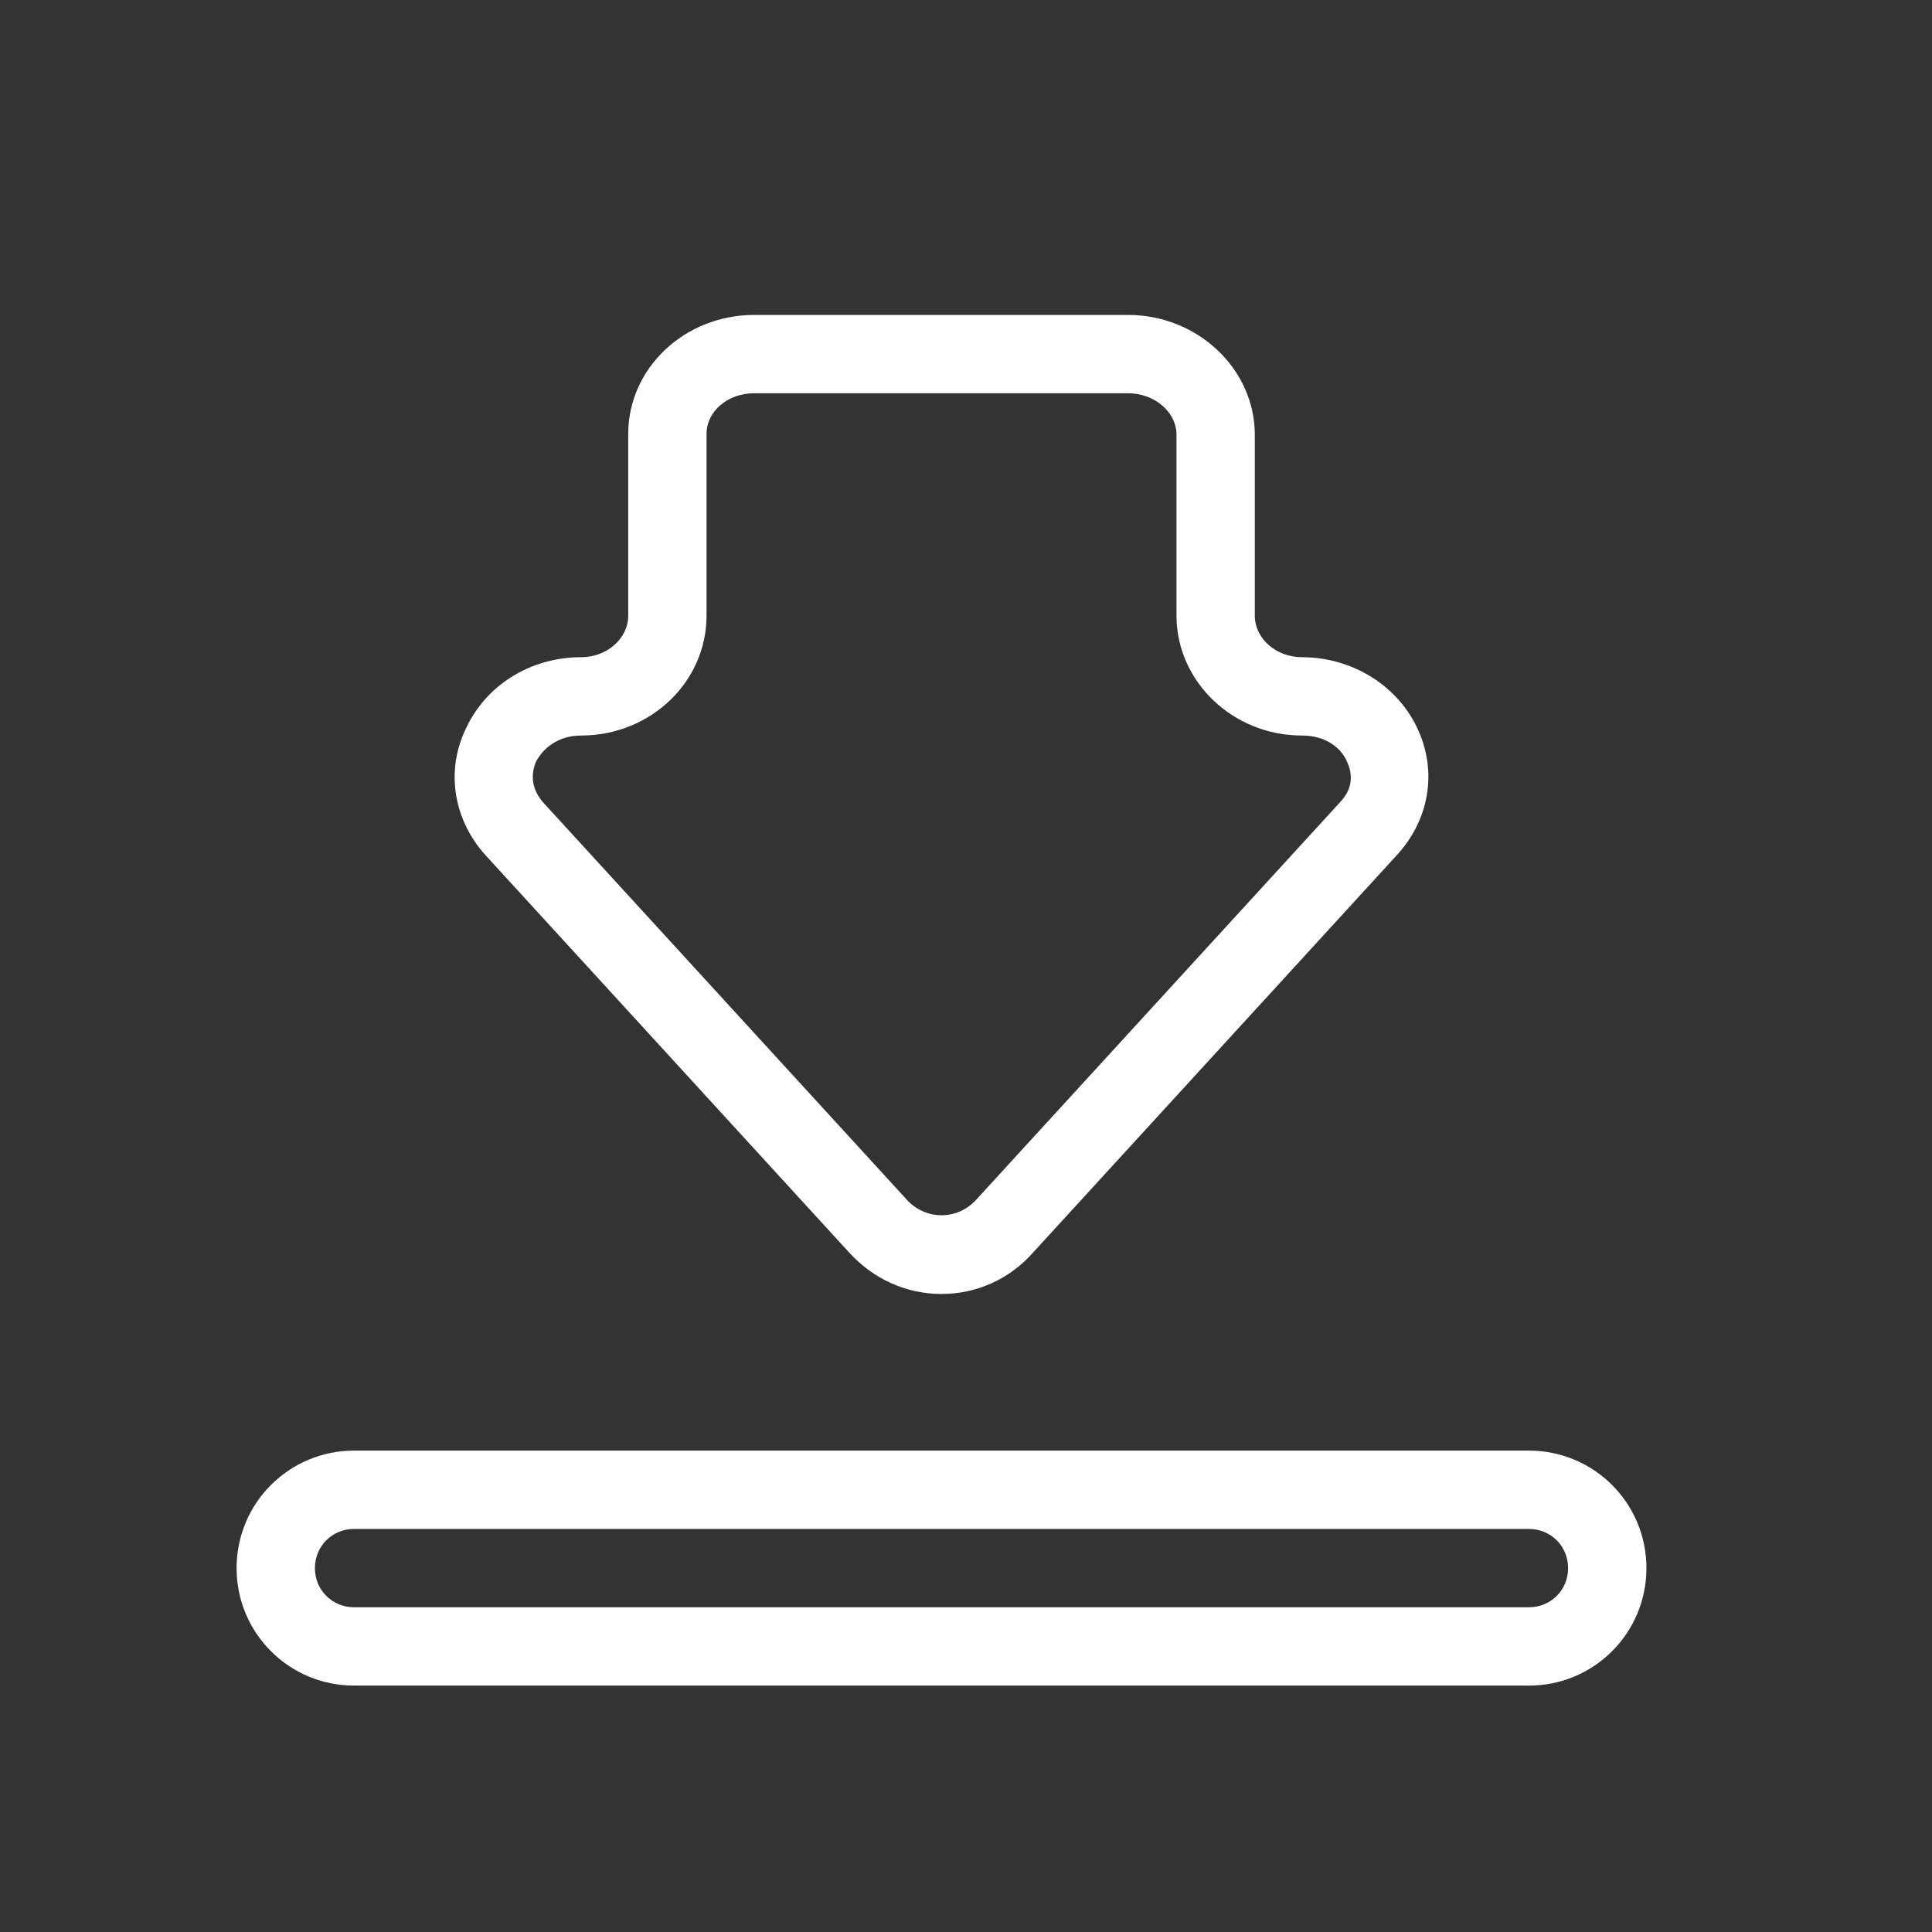
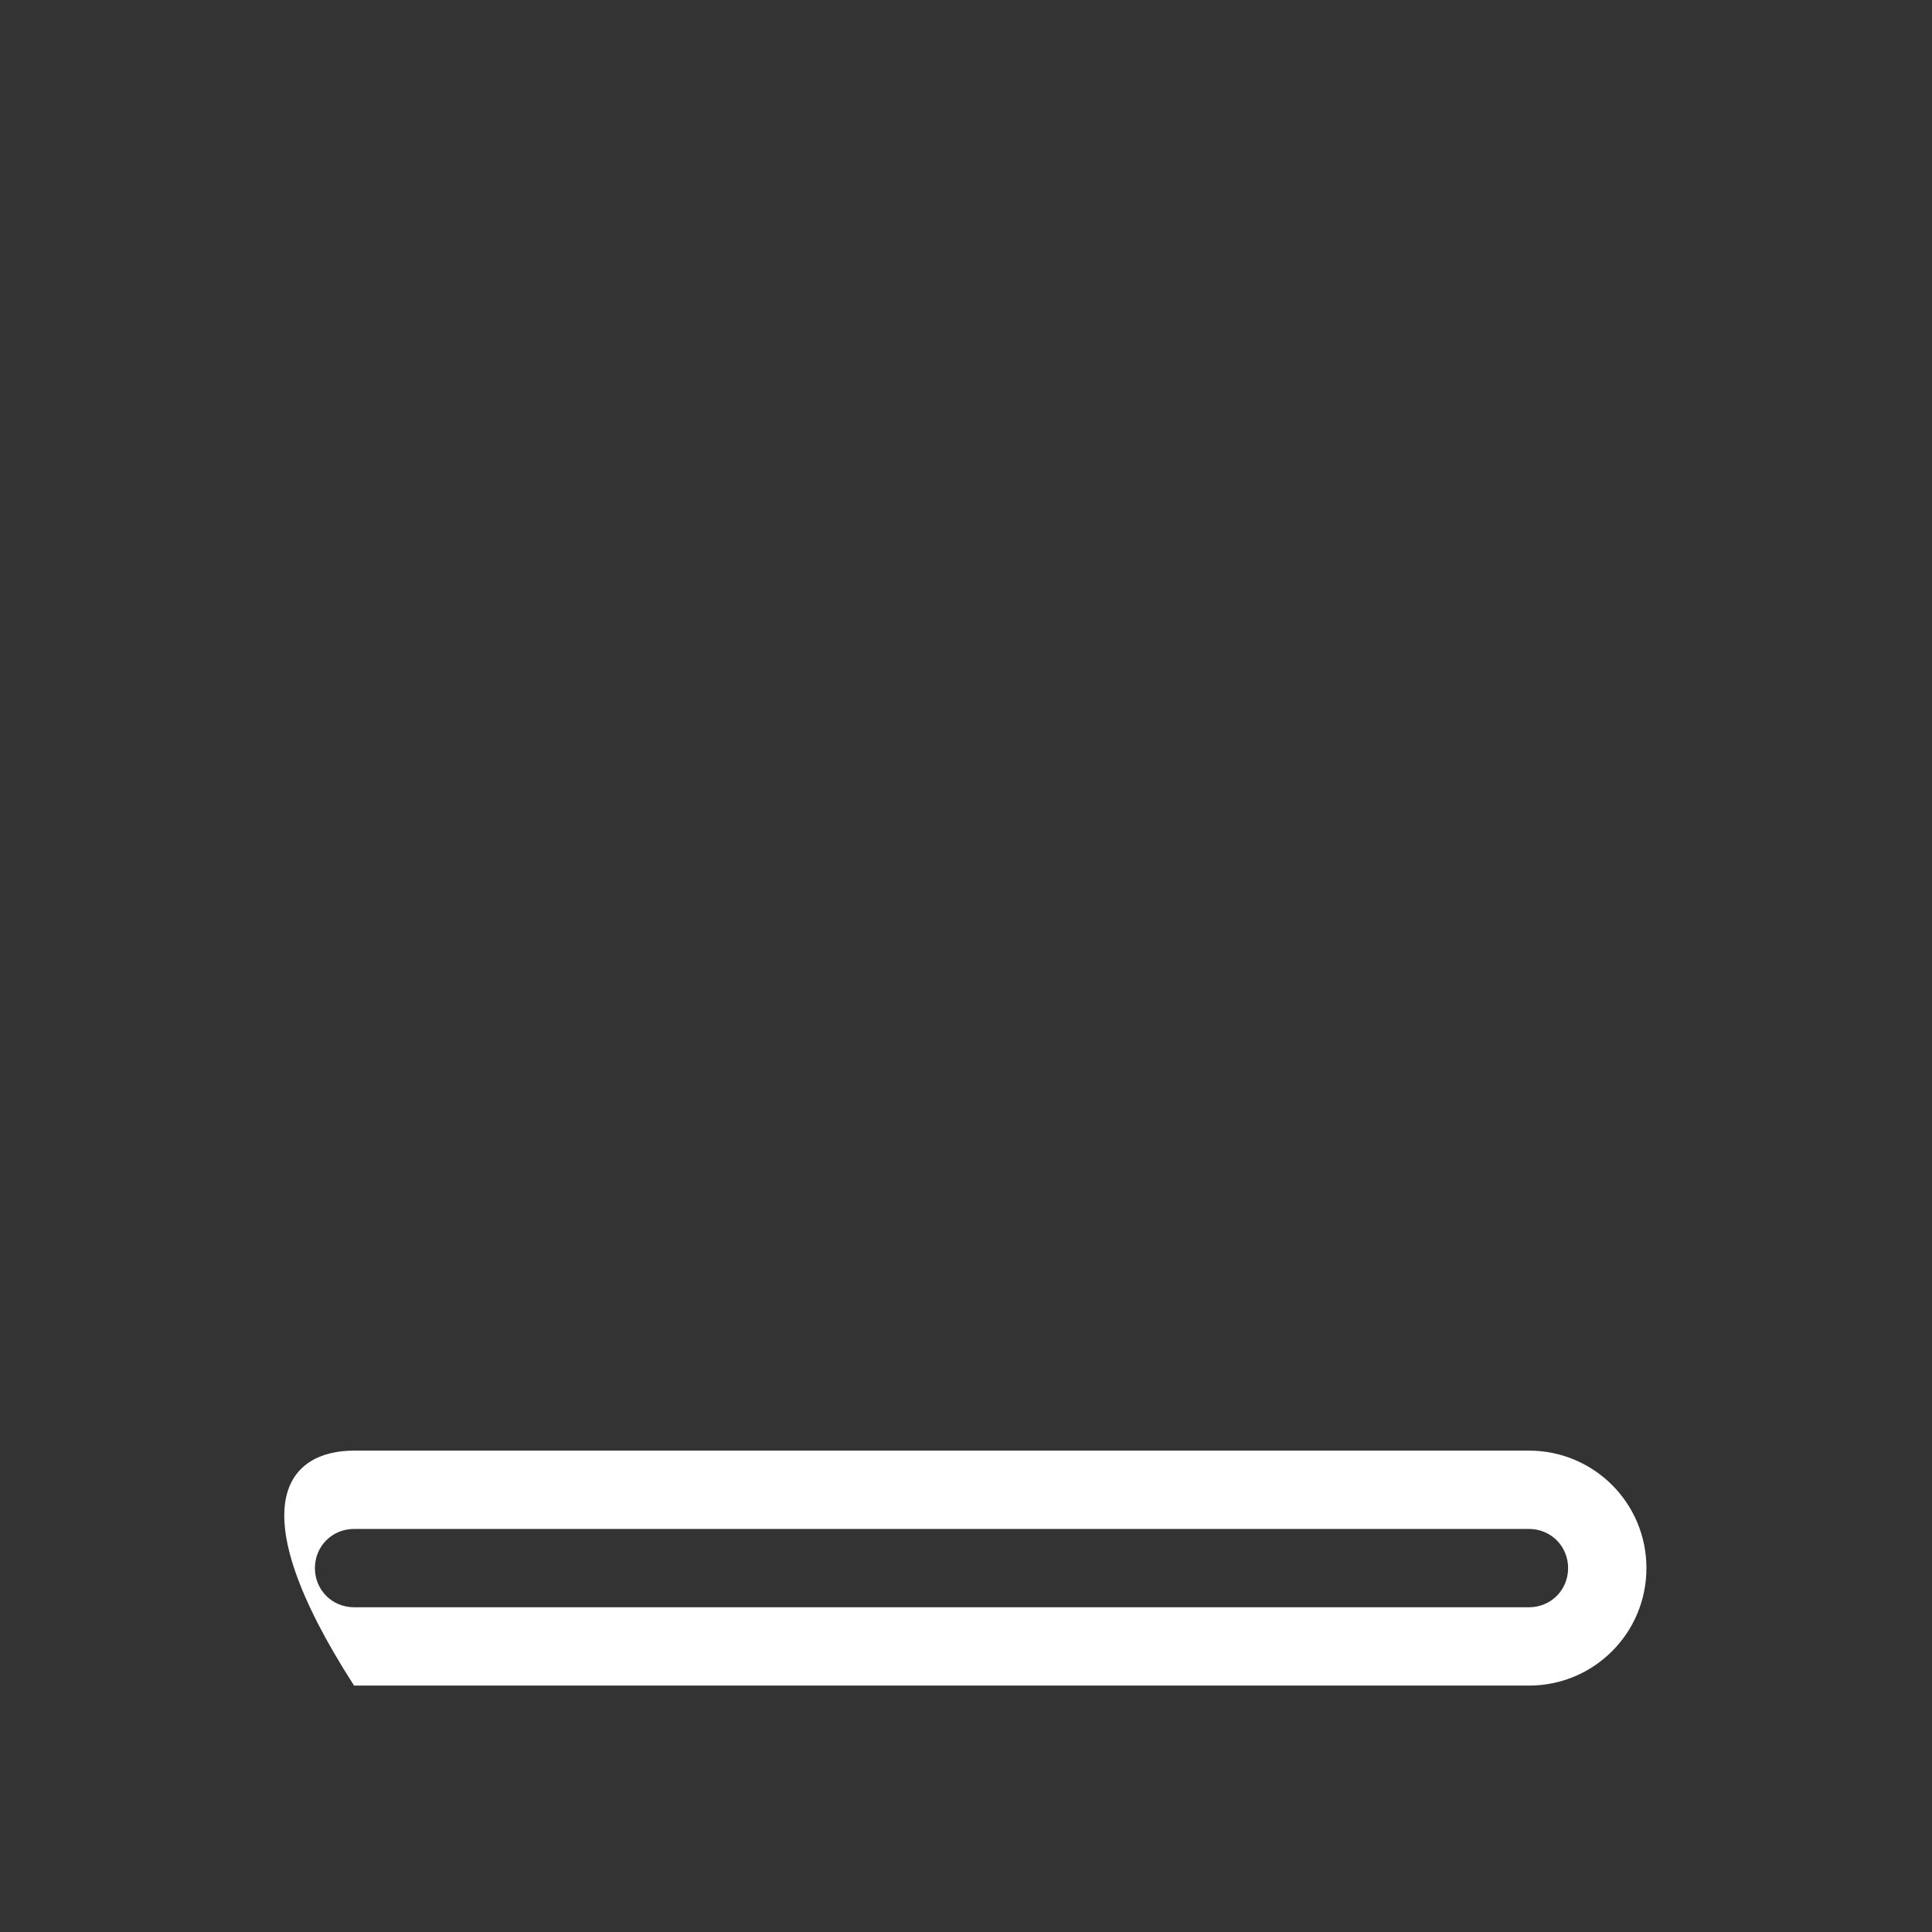
<svg xmlns="http://www.w3.org/2000/svg" width="37" height="37" viewBox="0 0 37 37" fill="none">
  <rect x="0" y="0" width="37" height="37" fill="#333333" stroke="none" />
-   <path d="M18.031 24.781C17.356 24.781 16.726 24.496 16.261 23.986L9.301 16.381C8.701 15.721 8.536 14.806 8.896 14.011C9.271 13.141 10.141 12.586 11.131 12.586C11.626 12.586 12.031 12.226 12.031 11.791V8.311C12.031 7.051 13.111 6.031 14.446 6.031H21.601C22.936 6.031 24.031 7.066 24.031 8.326V11.791C24.031 12.226 24.436 12.586 24.931 12.586C25.906 12.586 26.791 13.141 27.166 13.996C27.526 14.806 27.361 15.706 26.761 16.366L19.786 23.986C19.336 24.496 18.706 24.781 18.031 24.781ZM14.446 7.531C13.936 7.531 13.531 7.876 13.531 8.311V11.791C13.531 13.066 12.451 14.086 11.131 14.086C10.666 14.086 10.381 14.356 10.261 14.596C10.201 14.746 10.126 15.046 10.396 15.361L17.371 22.981C17.731 23.371 18.331 23.371 18.691 22.981L25.666 15.361C25.951 15.061 25.876 14.761 25.801 14.596C25.696 14.341 25.411 14.086 24.931 14.086C23.611 14.086 22.531 13.051 22.531 11.791V8.326C22.531 7.891 22.111 7.531 21.601 7.531H14.446Z" fill="white" />
-   <path d="M29.281 32.281H6.781C5.536 32.281 4.531 31.276 4.531 30.031C4.531 28.786 5.536 27.781 6.781 27.781H29.281C30.526 27.781 31.531 28.786 31.531 30.031C31.531 31.276 30.526 32.281 29.281 32.281ZM6.781 29.281C6.361 29.281 6.031 29.611 6.031 30.031C6.031 30.451 6.361 30.781 6.781 30.781H29.281C29.701 30.781 30.031 30.451 30.031 30.031C30.031 29.611 29.701 29.281 29.281 29.281H6.781Z" fill="white" />
+   <path d="M29.281 32.281H6.781C4.531 28.786 5.536 27.781 6.781 27.781H29.281C30.526 27.781 31.531 28.786 31.531 30.031C31.531 31.276 30.526 32.281 29.281 32.281ZM6.781 29.281C6.361 29.281 6.031 29.611 6.031 30.031C6.031 30.451 6.361 30.781 6.781 30.781H29.281C29.701 30.781 30.031 30.451 30.031 30.031C30.031 29.611 29.701 29.281 29.281 29.281H6.781Z" fill="white" />
</svg>